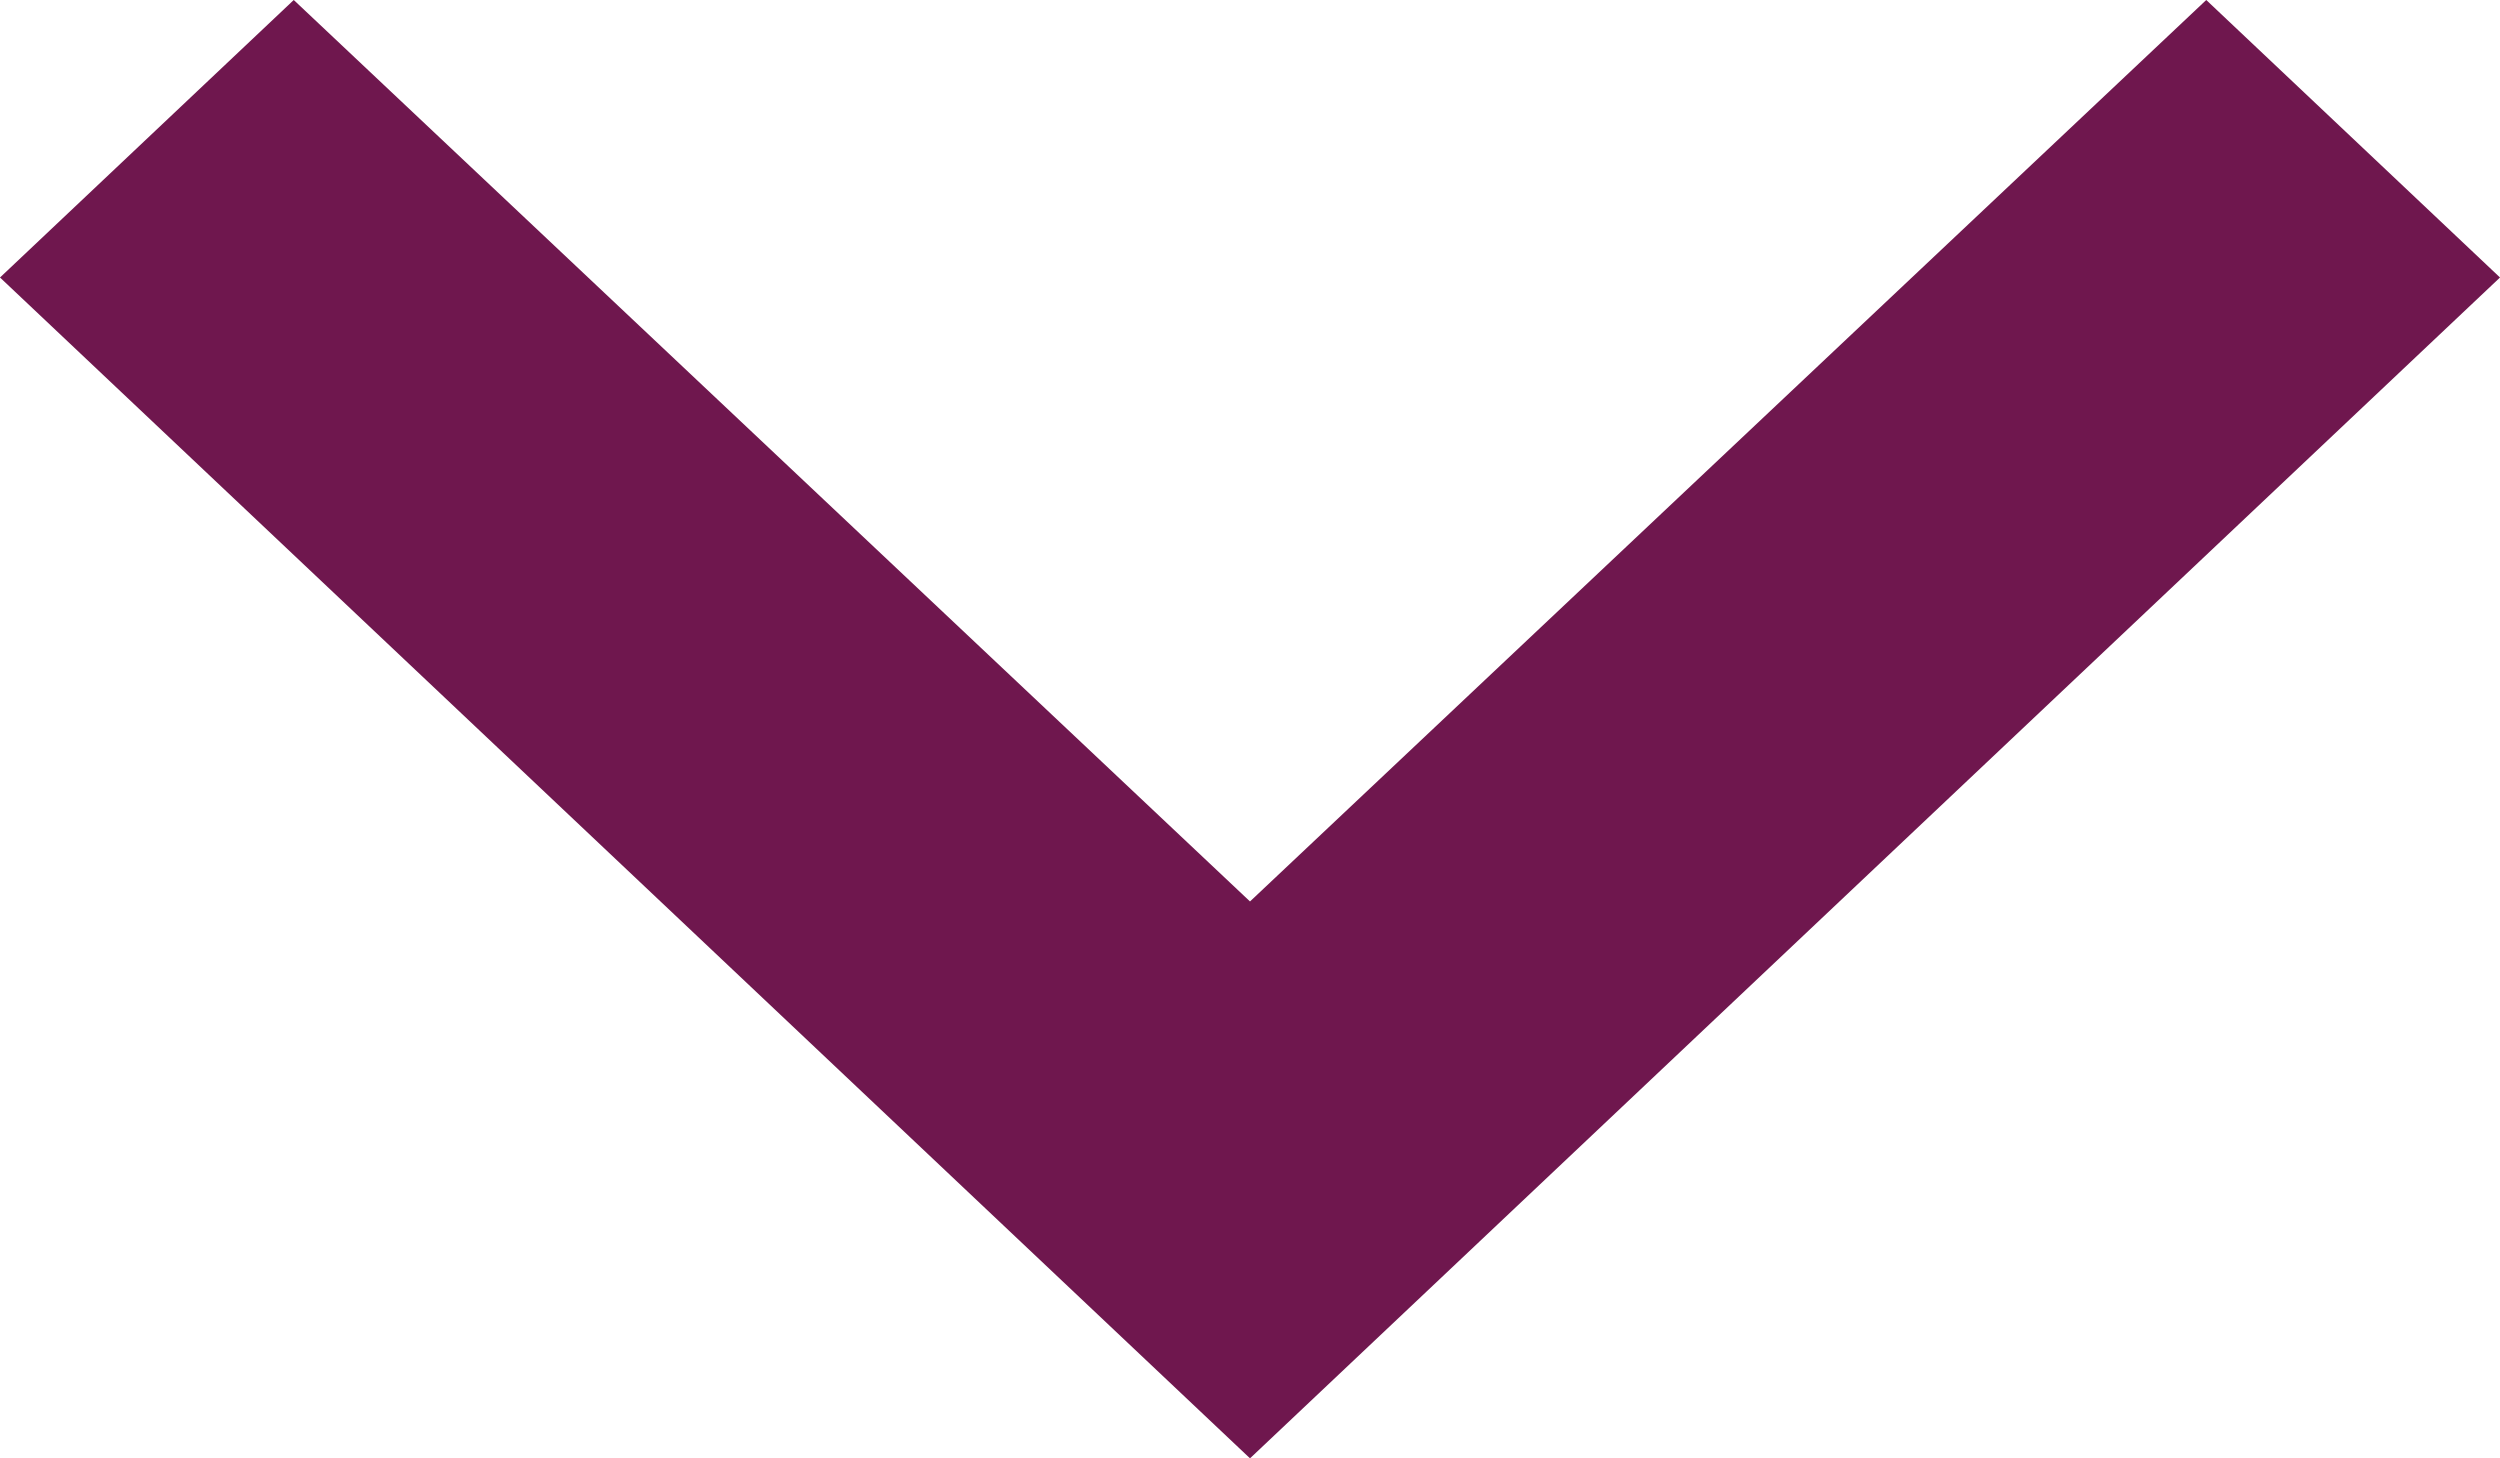
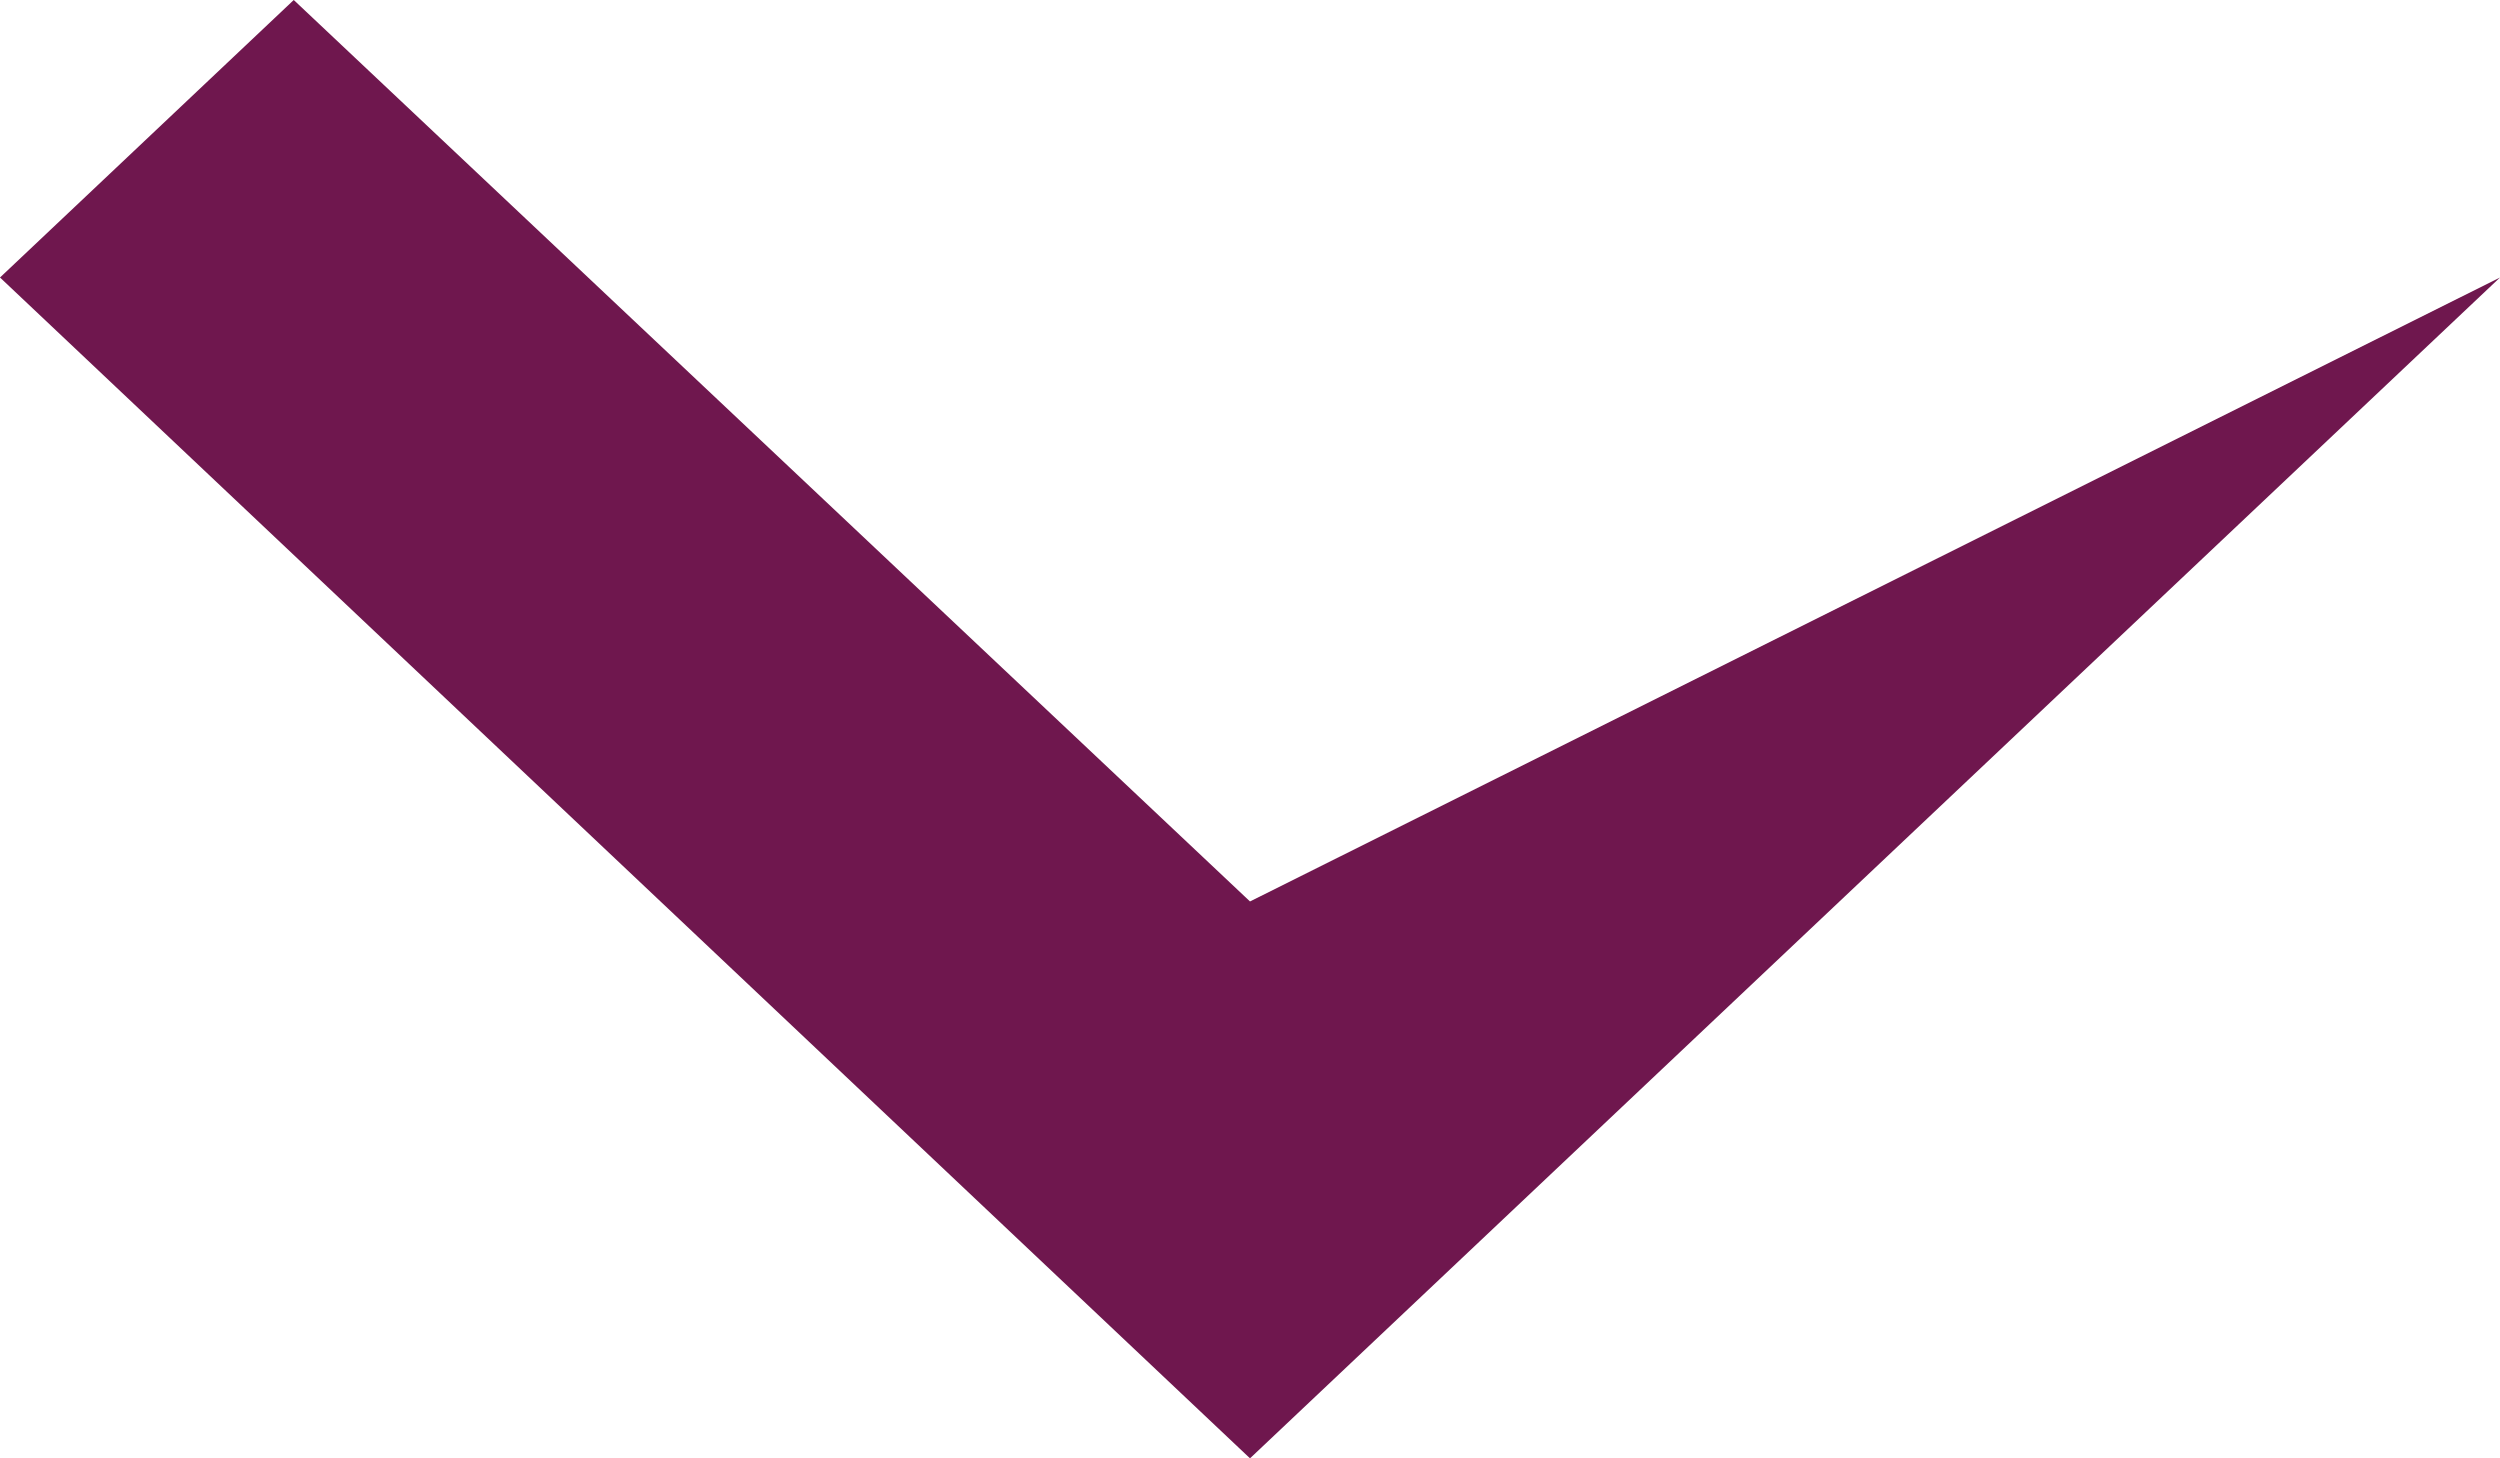
<svg xmlns="http://www.w3.org/2000/svg" width="12" height="7" viewBox="0 0 12 7" fill="none">
-   <path d="M1.41 -4.62904e-07L6 4.327L10.59 -6.16331e-08L12 1.332L6 7L-5.82229e-08 1.332L1.41 -4.62904e-07Z" fill="#6F174E" />
+   <path d="M1.41 -4.62904e-07L6 4.327L12 1.332L6 7L-5.82229e-08 1.332L1.41 -4.62904e-07Z" fill="#6F174E" />
</svg>